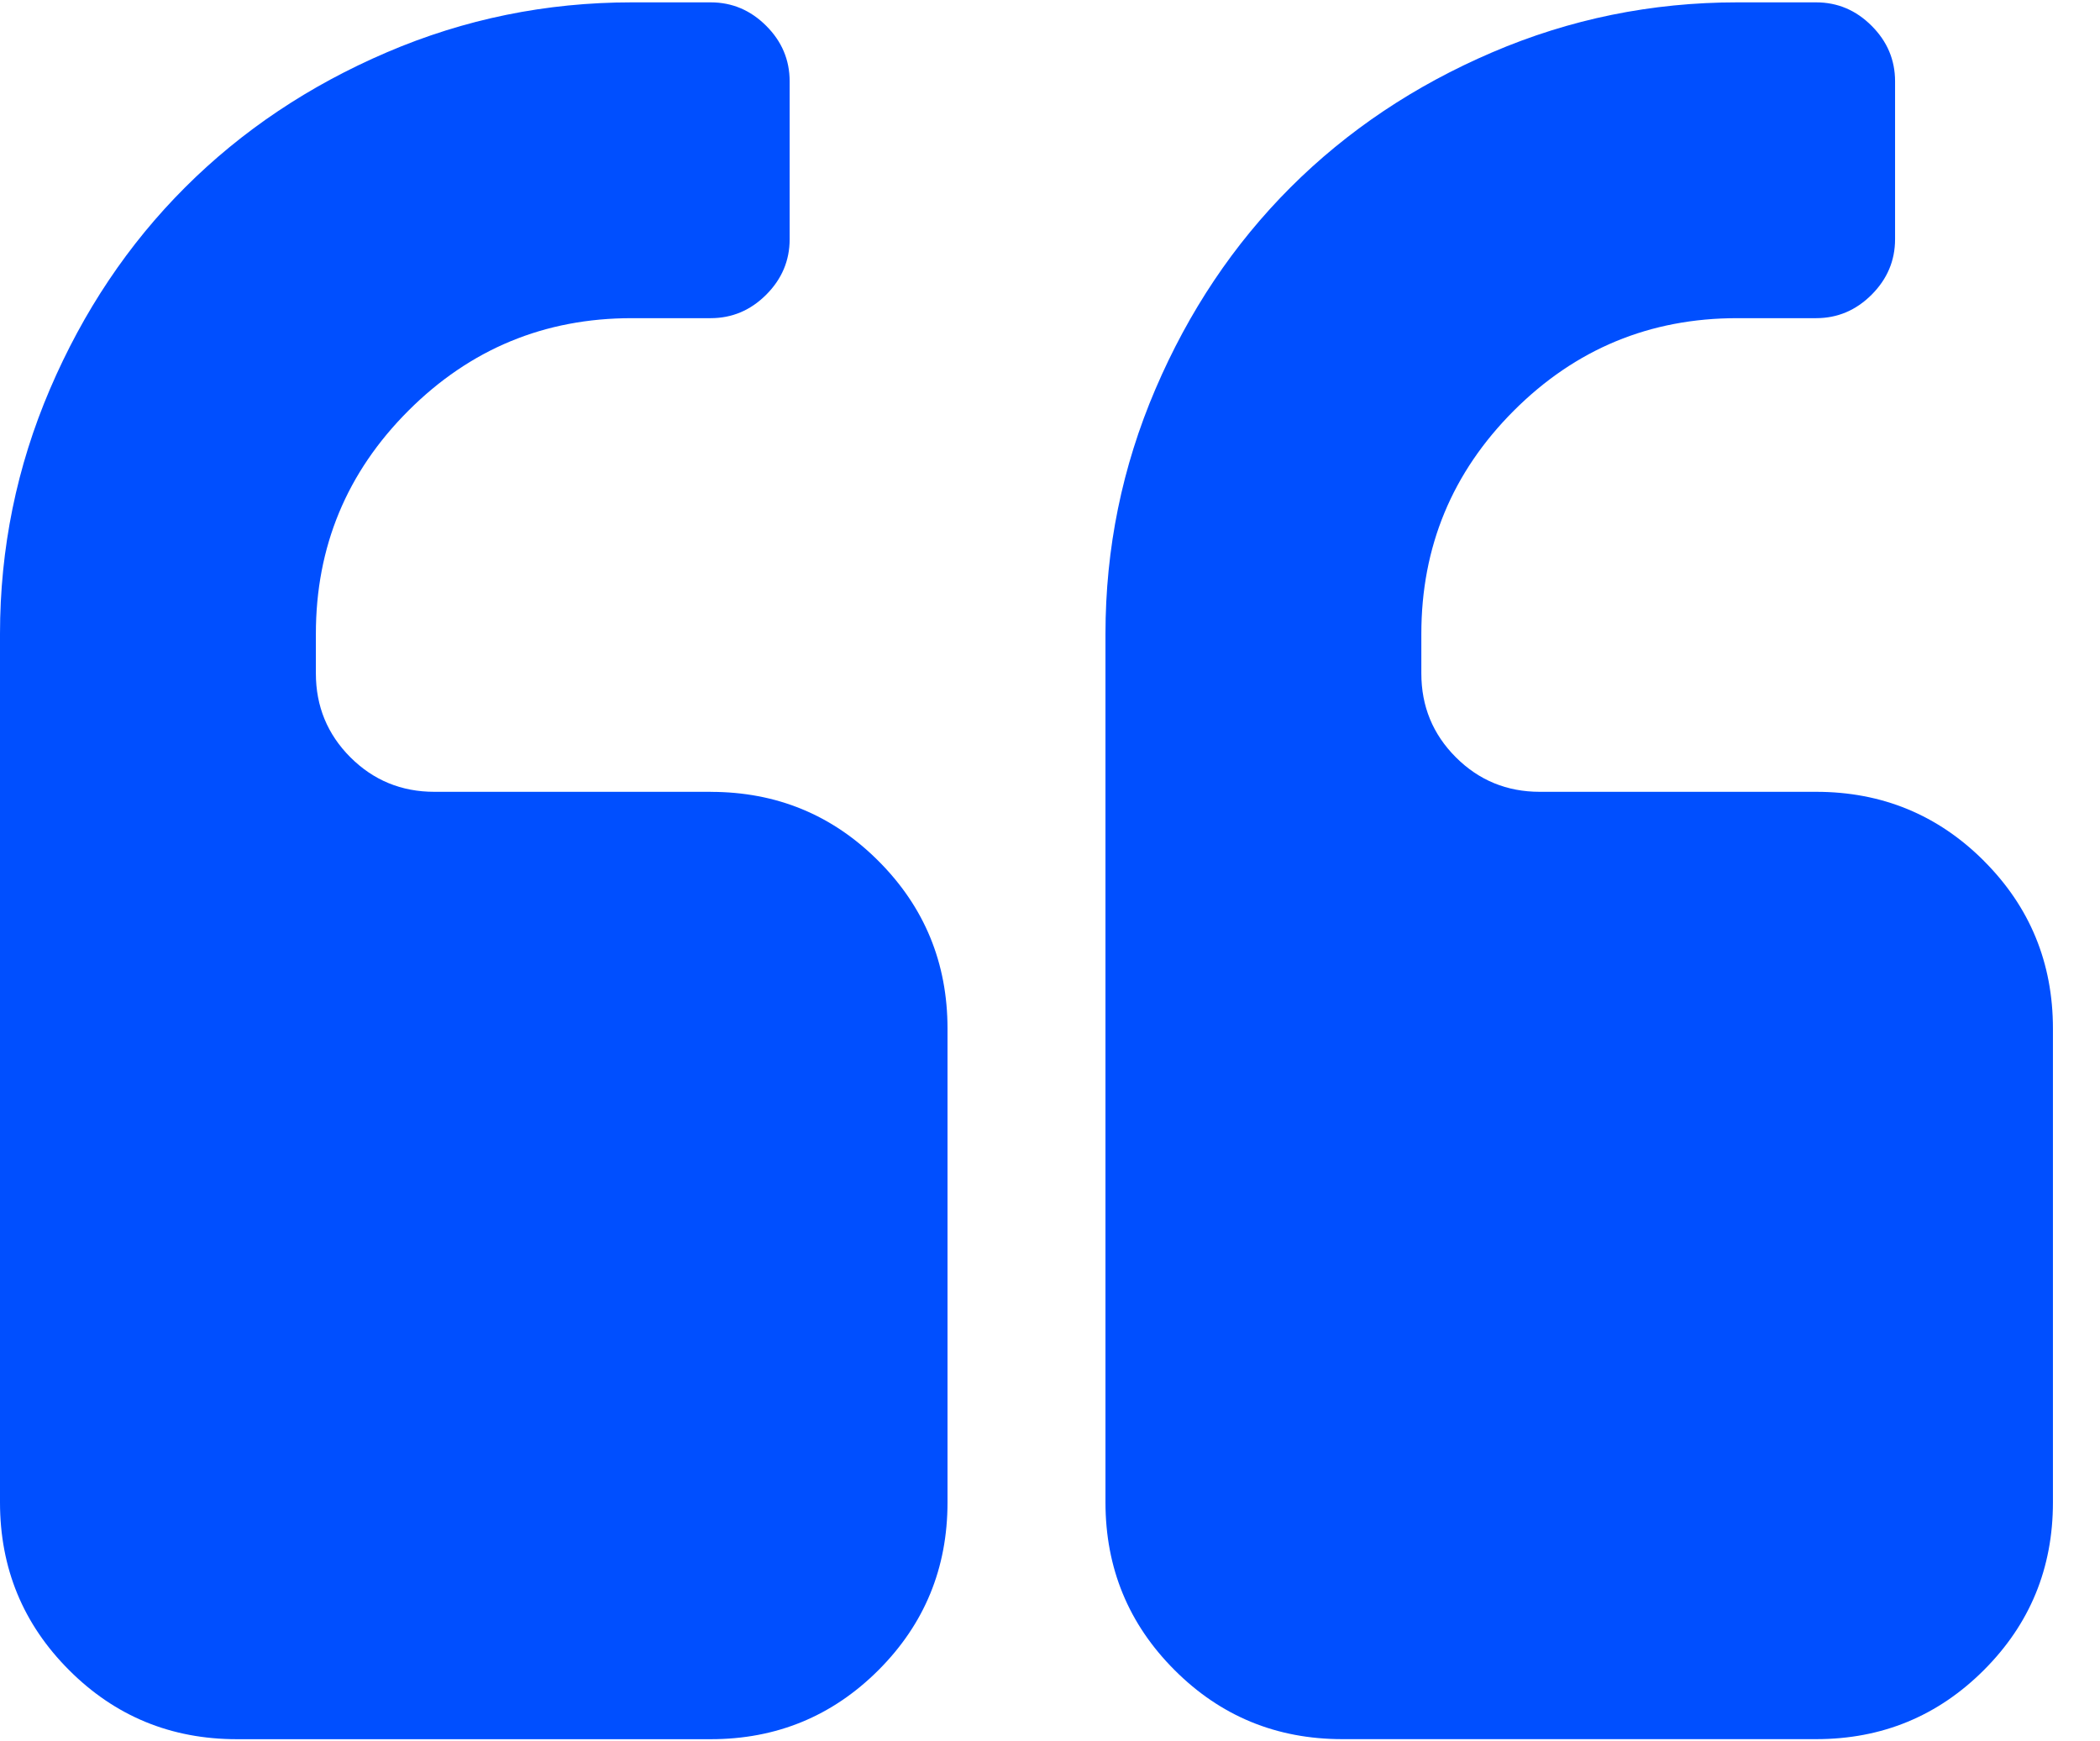
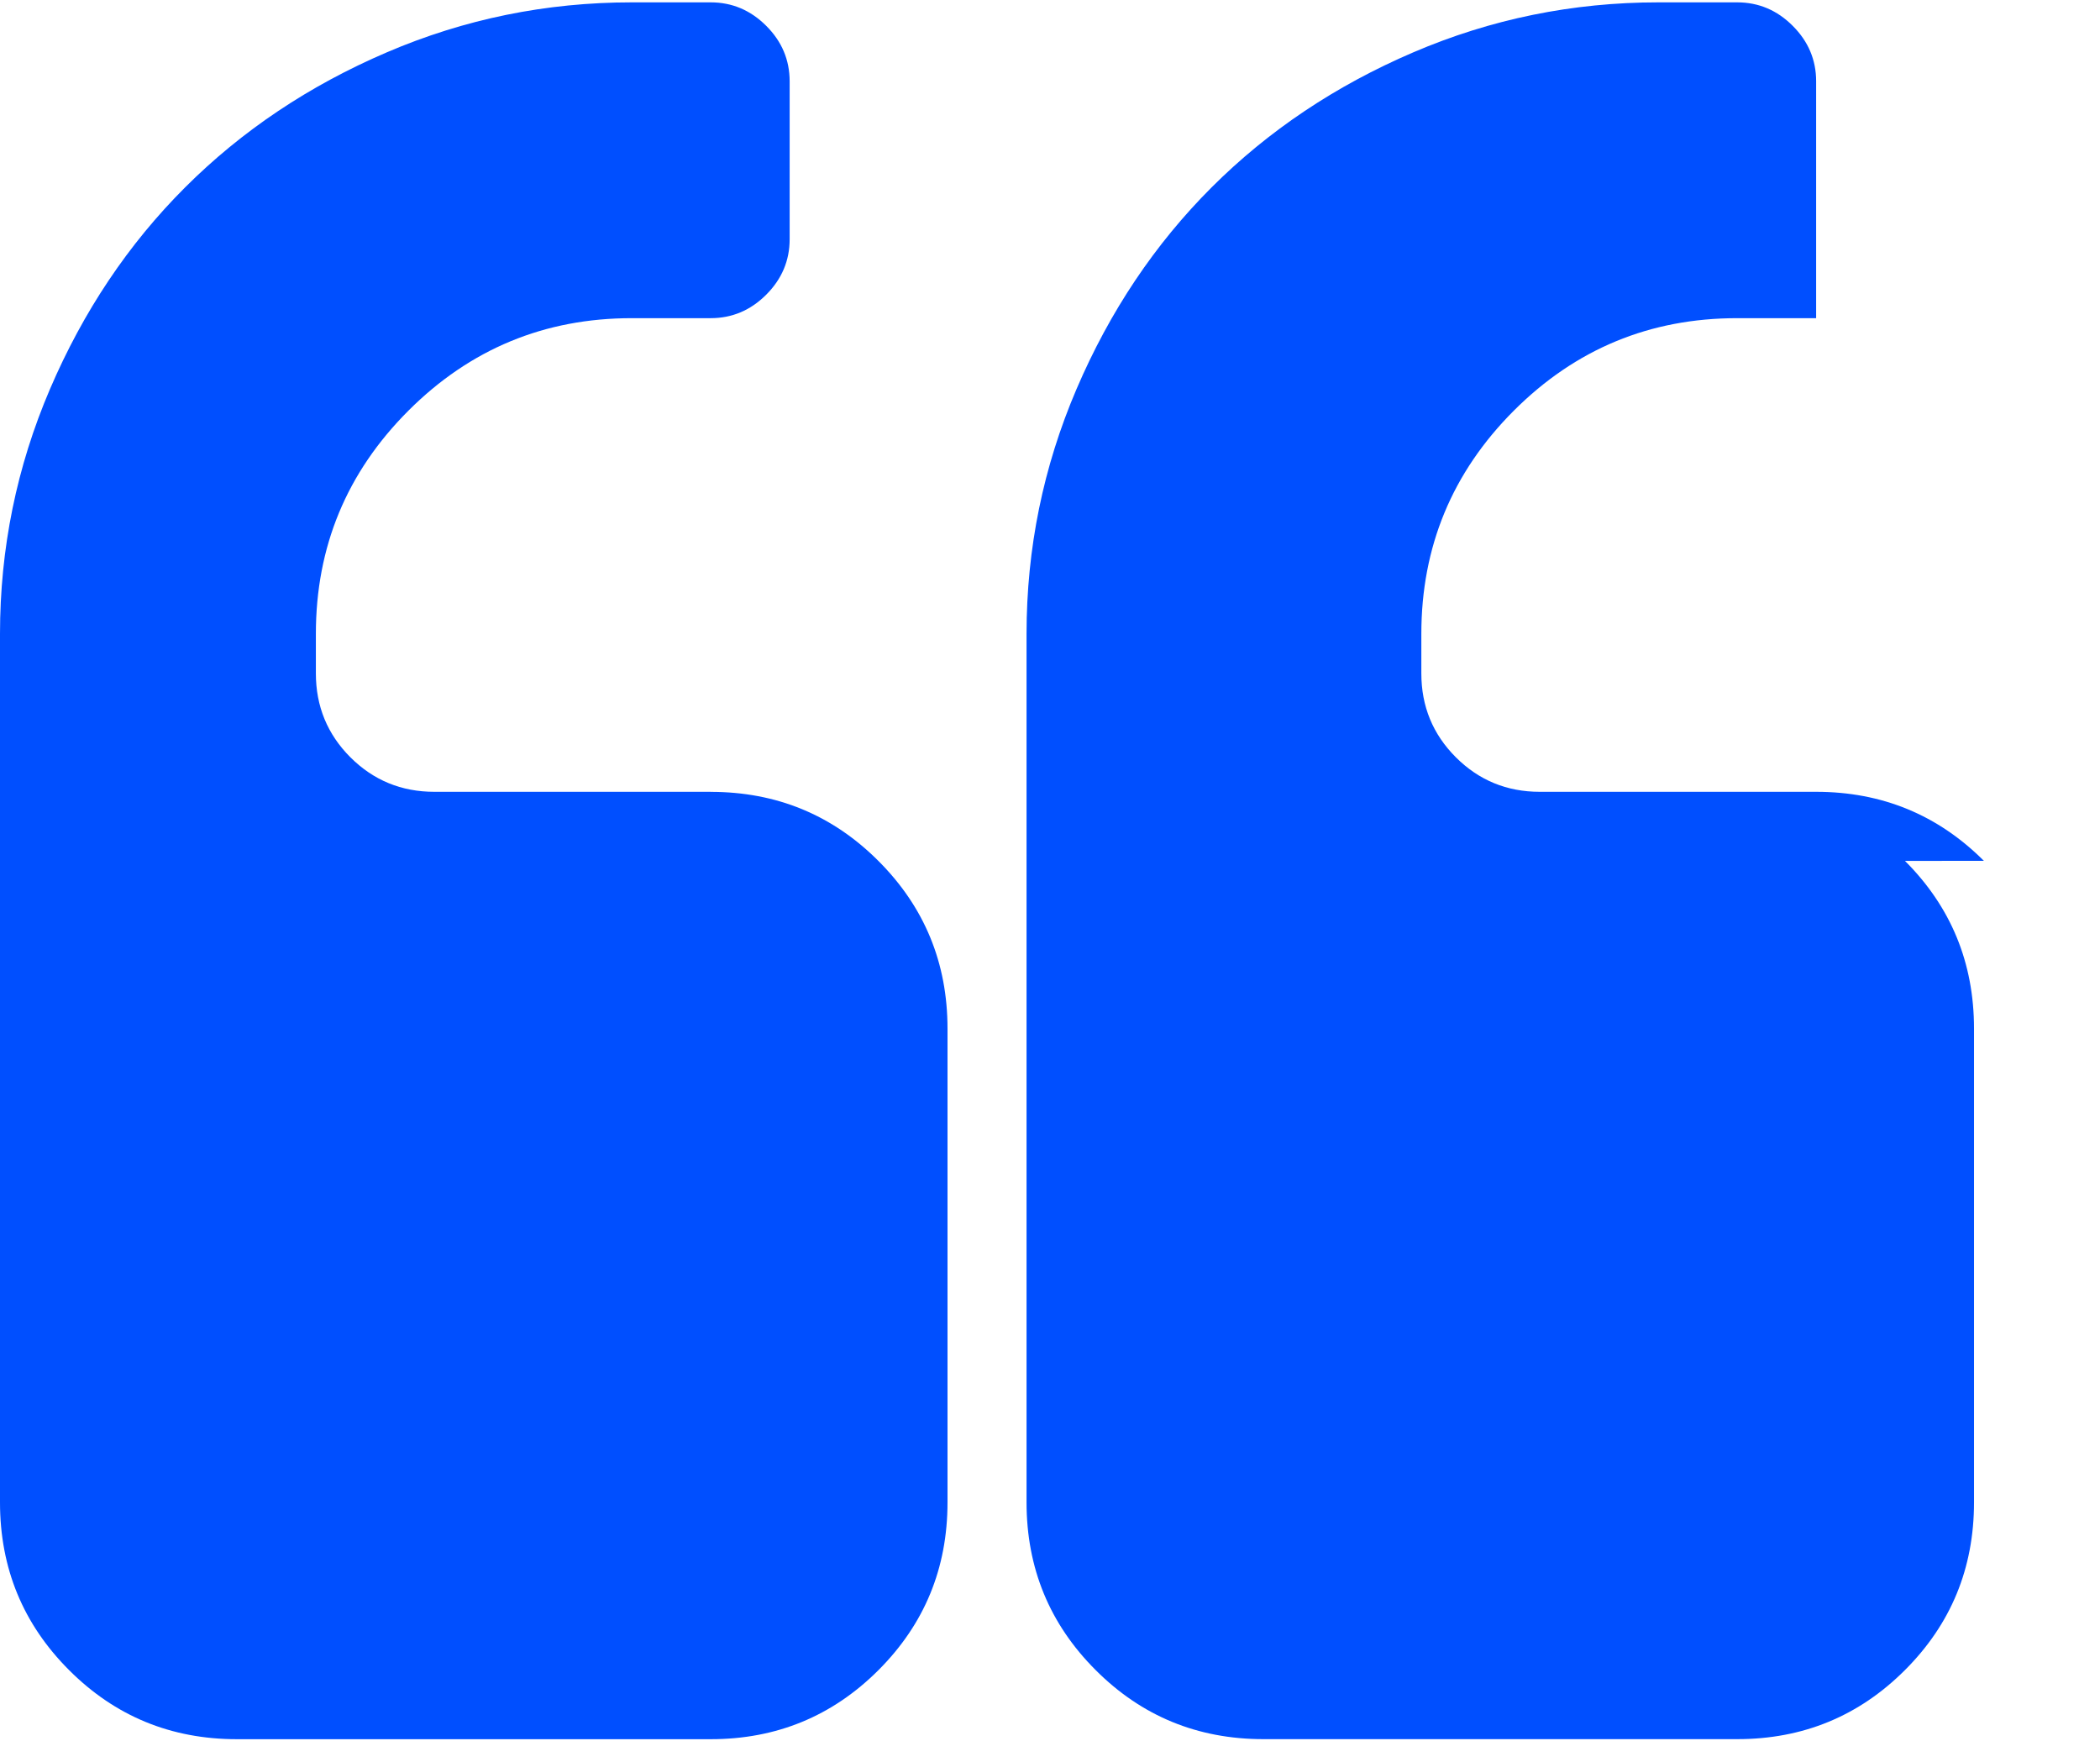
<svg xmlns="http://www.w3.org/2000/svg" width="41" height="34" viewBox="0 0 41 34">
  <g fill="none" fill-rule="evenodd">
    <g fill="#004FFF" fill-rule="nonzero">
      <g>
        <g>
          <g>
-             <path d="M13.874 15.462H8.48c-.643 0-1.189-.225-1.639-.674-.449-.45-.674-.996-.674-1.639v-.77c0-1.702.602-3.155 1.807-4.36 1.204-1.204 2.658-1.806 4.36-1.806h1.541c.418 0 .779-.153 1.084-.458.305-.305.458-.666.458-1.084V1.588c0-.418-.153-.78-.458-1.084-.305-.305-.666-.458-1.084-.458h-1.541c-1.67 0-3.264.325-4.782.976-1.517.65-2.83 1.53-3.938 2.637C2.505 4.767 1.626 6.08.976 7.597.326 9.115 0 10.71 0 12.38v16.957c0 1.285.45 2.377 1.349 3.276.899.9 1.991 1.349 3.276 1.349h9.25c1.284 0 2.376-.45 3.276-1.349.899-.9 1.348-1.99 1.348-3.276v-9.25c0-1.284-.45-2.376-1.349-3.275-.899-.9-1.991-1.349-3.276-1.349zM38.733 16.81c-.899-.898-1.99-1.348-3.276-1.348h-5.395c-.642 0-1.189-.225-1.638-.674-.45-.45-.674-.996-.674-1.639v-.77c0-1.702.602-3.155 1.806-4.36 1.204-1.204 2.657-1.806 4.36-1.806h1.542c.417 0 .778-.153 1.083-.458.305-.305.458-.666.458-1.084V1.588c0-.418-.153-.78-.458-1.084-.304-.305-.666-.458-1.083-.458h-1.542c-1.67 0-3.264.325-4.782.976-1.517.65-2.83 1.53-3.938 2.637-1.108 1.108-1.987 2.42-2.637 3.938-.65 1.518-.976 3.112-.976 4.782v16.957c0 1.285.45 2.377 1.349 3.276.899.9 1.99 1.349 3.276 1.349h9.249c1.285 0 2.377-.45 3.276-1.349.9-.9 1.348-1.99 1.348-3.276v-9.25c0-1.284-.449-2.376-1.348-3.275z" transform="translate(-270 -203) translate(268 172) translate(1 31) translate(1)" />
+             <path d="M13.874 15.462H8.48c-.643 0-1.189-.225-1.639-.674-.449-.45-.674-.996-.674-1.639v-.77c0-1.702.602-3.155 1.807-4.36 1.204-1.204 2.658-1.806 4.36-1.806h1.541c.418 0 .779-.153 1.084-.458.305-.305.458-.666.458-1.084V1.588c0-.418-.153-.78-.458-1.084-.305-.305-.666-.458-1.084-.458h-1.541c-1.67 0-3.264.325-4.782.976-1.517.65-2.83 1.53-3.938 2.637C2.505 4.767 1.626 6.08.976 7.597.326 9.115 0 10.71 0 12.38v16.957c0 1.285.45 2.377 1.349 3.276.899.9 1.991 1.349 3.276 1.349h9.25c1.284 0 2.376-.45 3.276-1.349.899-.9 1.348-1.99 1.348-3.276v-9.25c0-1.284-.45-2.376-1.349-3.275-.899-.9-1.991-1.349-3.276-1.349zM38.733 16.81c-.899-.898-1.99-1.348-3.276-1.348h-5.395c-.642 0-1.189-.225-1.638-.674-.45-.45-.674-.996-.674-1.639v-.77c0-1.702.602-3.155 1.806-4.36 1.204-1.204 2.657-1.806 4.36-1.806h1.542V1.588c0-.418-.153-.78-.458-1.084-.304-.305-.666-.458-1.083-.458h-1.542c-1.67 0-3.264.325-4.782.976-1.517.65-2.83 1.53-3.938 2.637-1.108 1.108-1.987 2.42-2.637 3.938-.65 1.518-.976 3.112-.976 4.782v16.957c0 1.285.45 2.377 1.349 3.276.899.9 1.99 1.349 3.276 1.349h9.249c1.285 0 2.377-.45 3.276-1.349.9-.9 1.348-1.99 1.348-3.276v-9.25c0-1.284-.449-2.376-1.348-3.275z" transform="translate(-270 -203) translate(268 172) translate(1 31) translate(1)" />
          </g>
        </g>
      </g>
    </g>
  </g>
</svg>